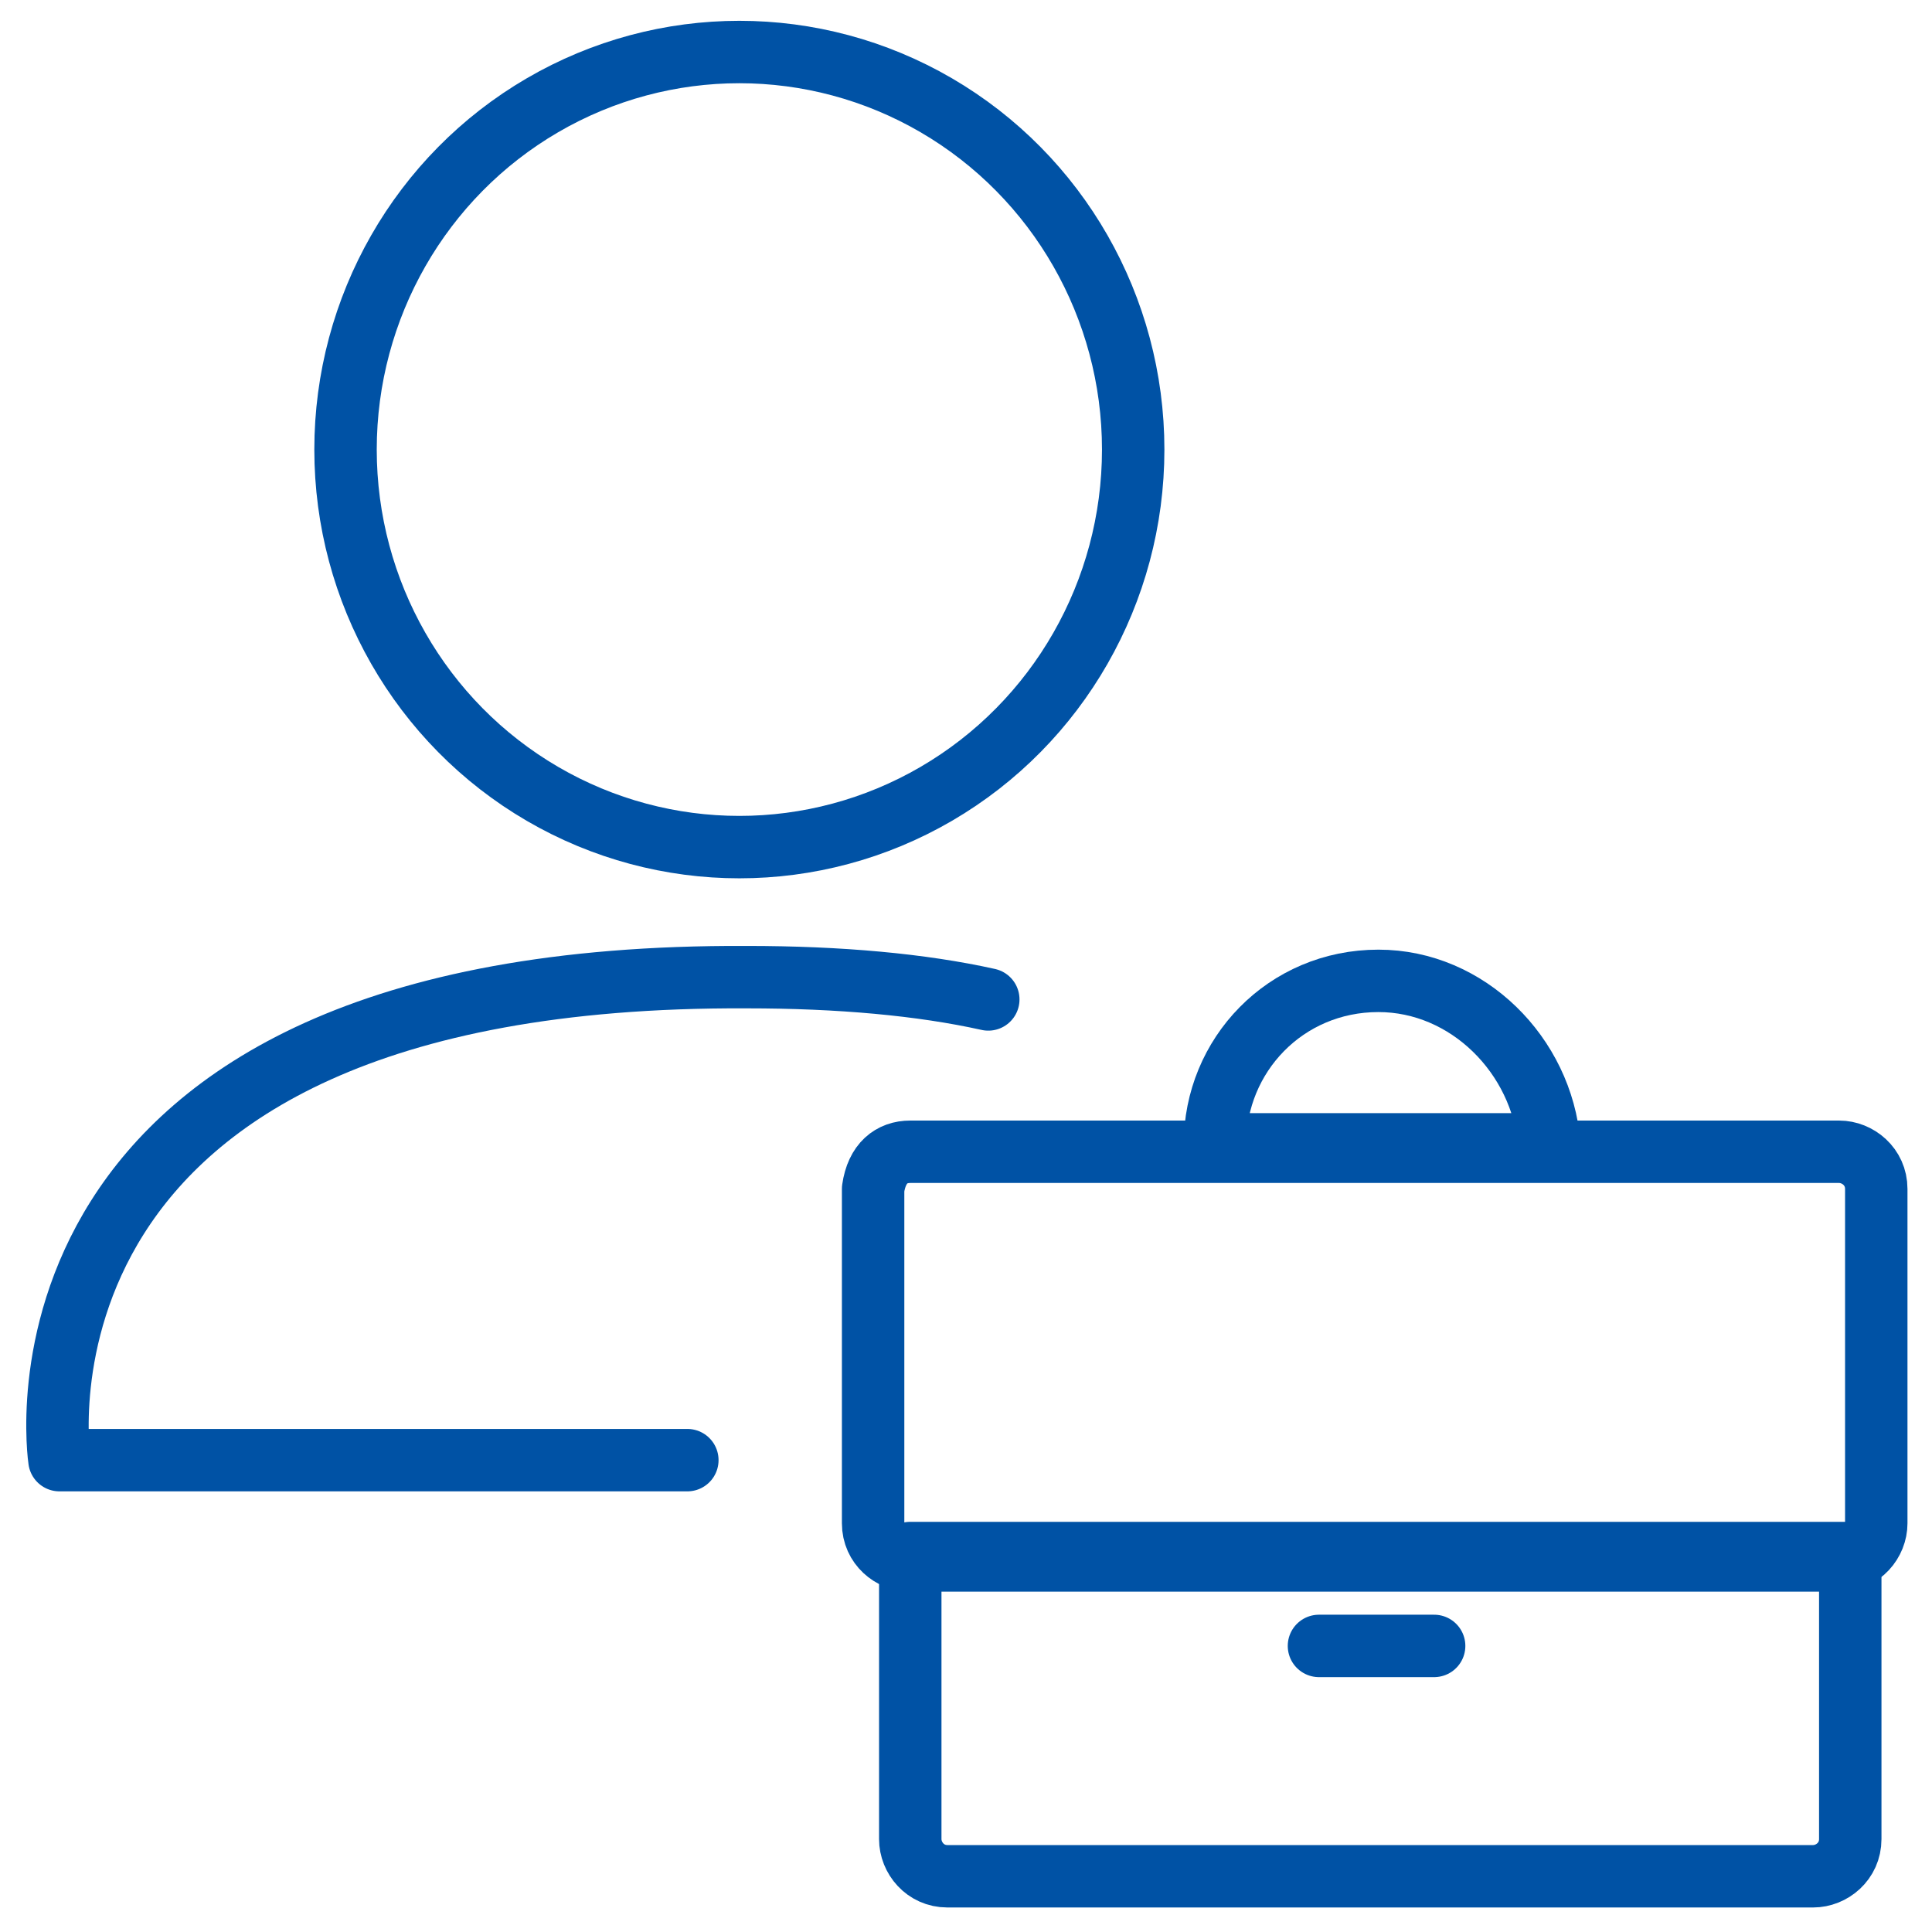
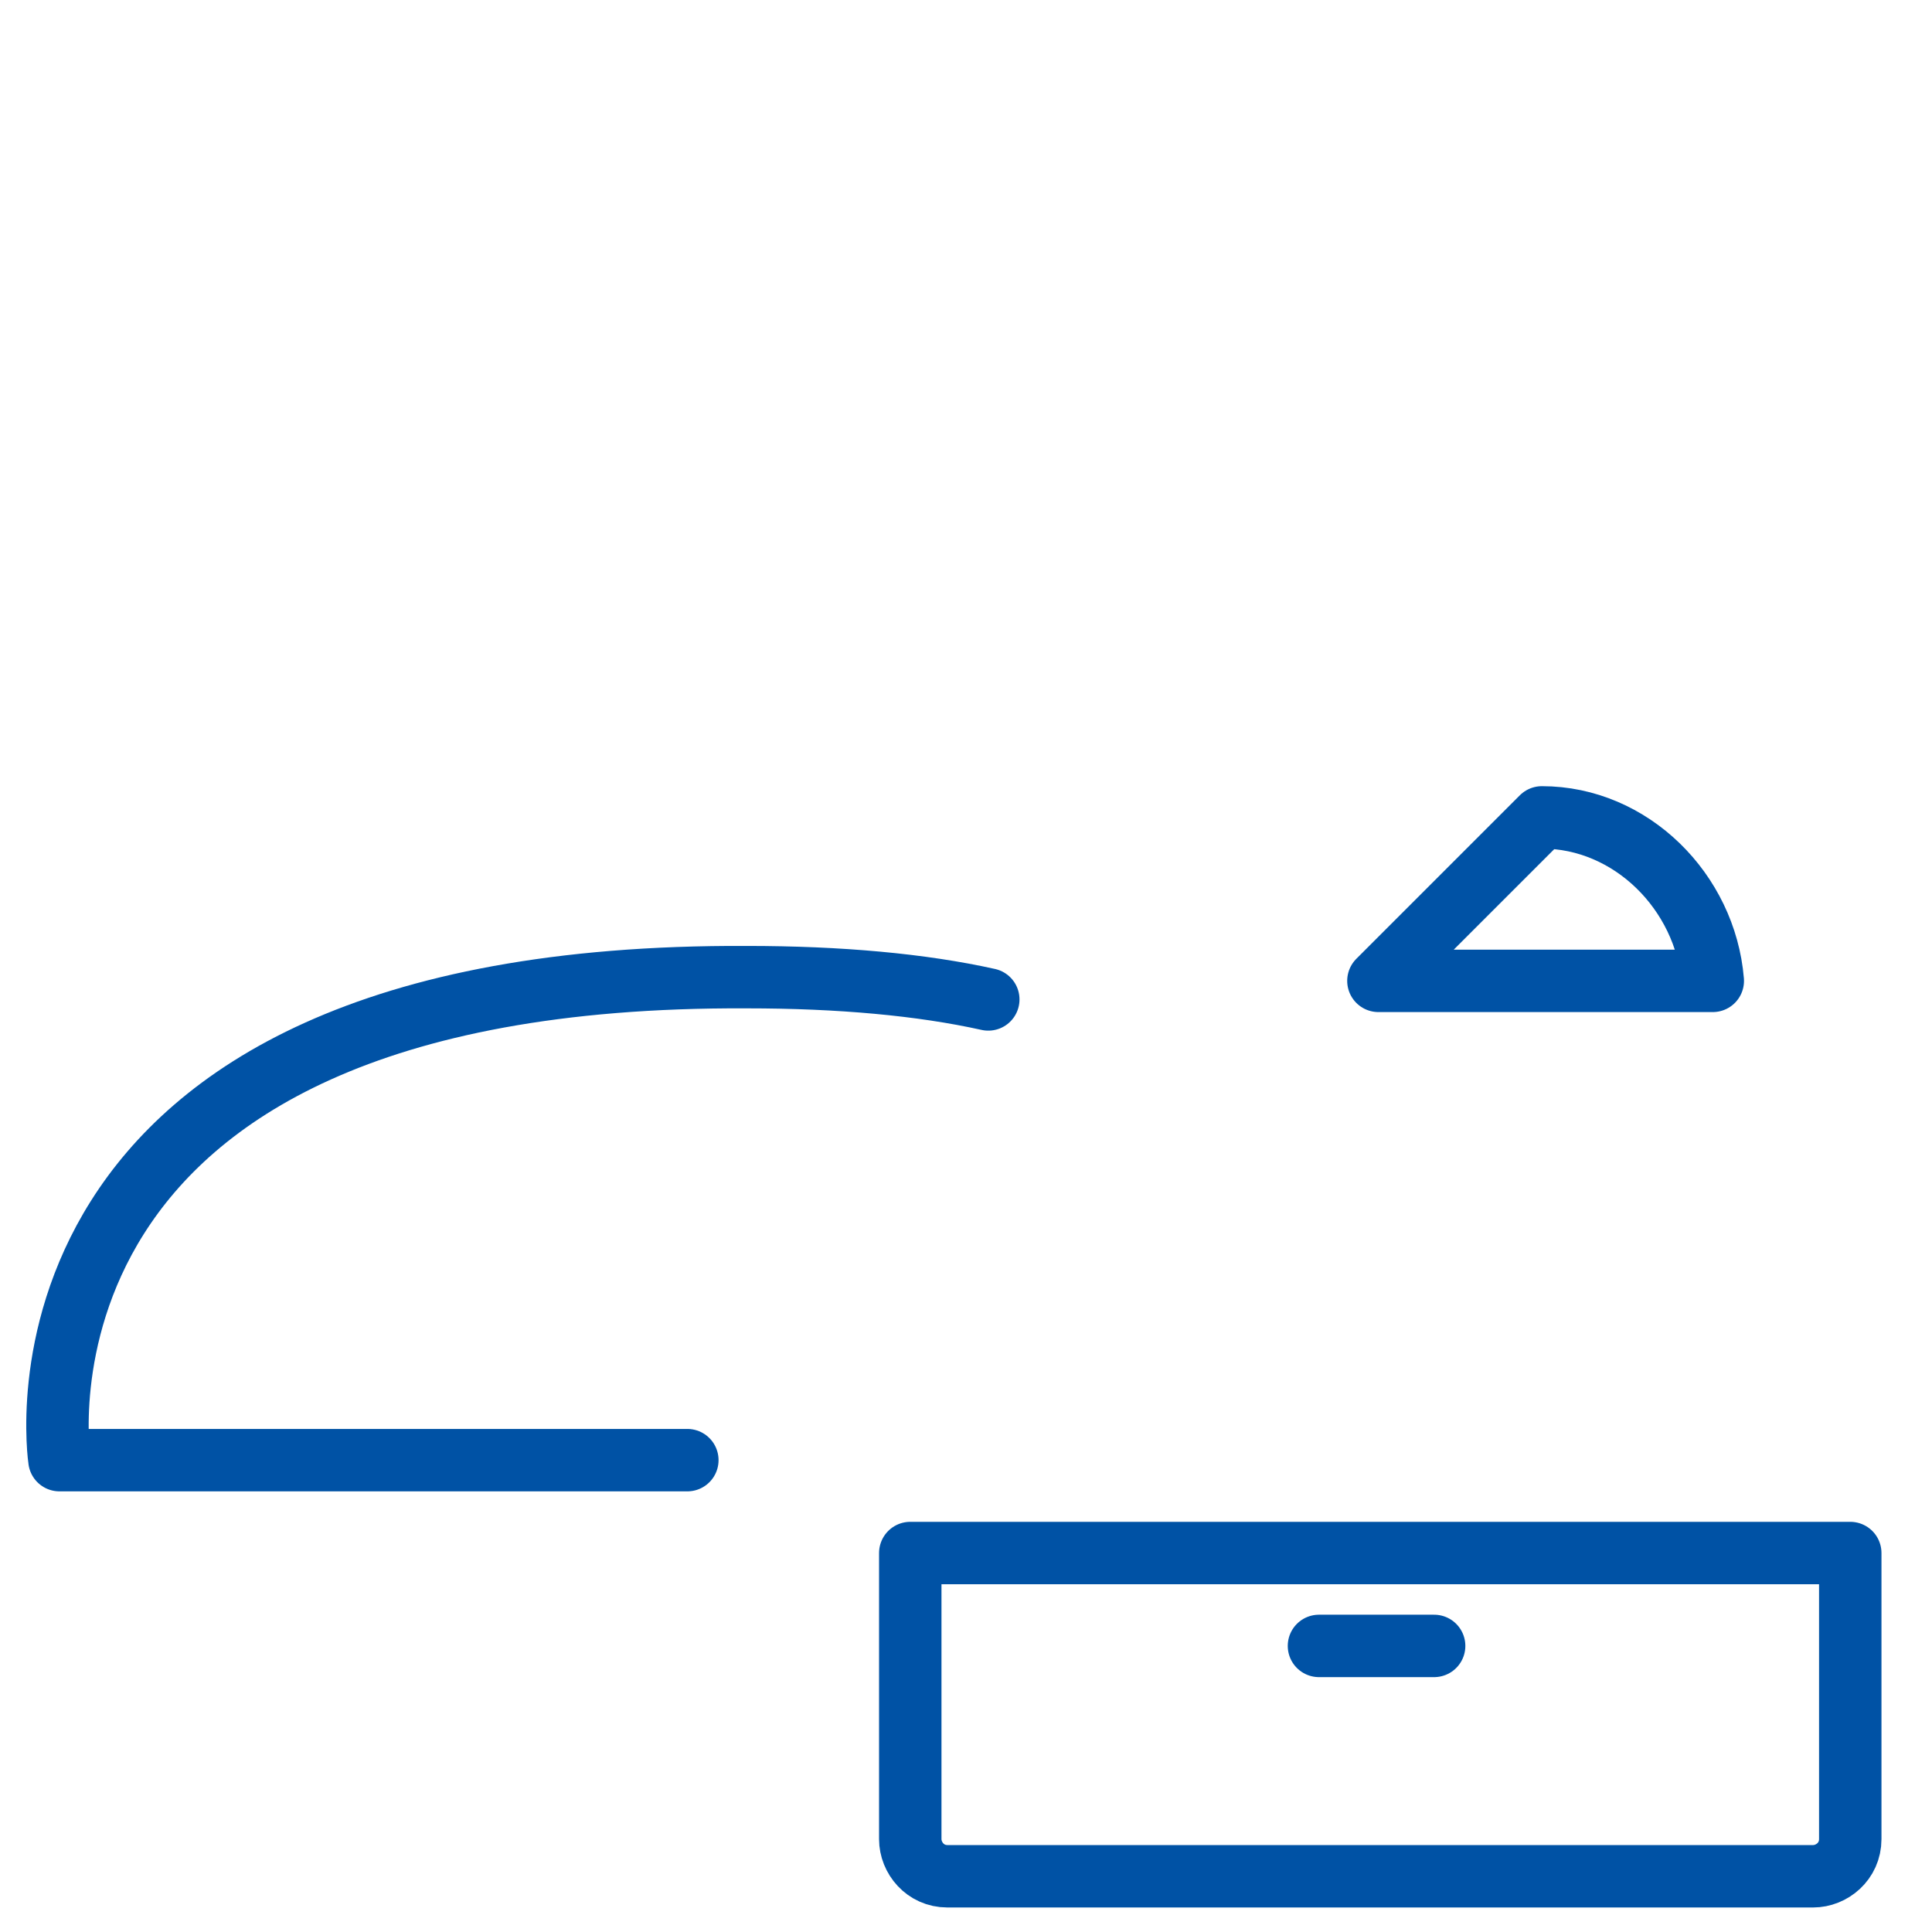
<svg xmlns="http://www.w3.org/2000/svg" width="52" height="52" viewBox="0 0 52 52">
  <g fill="none" fill-rule="evenodd" stroke-linecap="round" stroke-linejoin="round">
    <g stroke="#0052A5" stroke-width="1.68">
      <g transform="translate(-1588, -1777) translate(1589, 1778)">
-         <path d="M23.5 30h25c.5 0 1 .4 1 1v9c0 .5-.4 1-1 1h-25c-.5 0-1-.4-1-1v-9c.1-.7.5-1 1-1z" />
-         <path d="M23.5 40.8v7.7c0 .5.4 1 1 1h23.3c.5 0 1-.4 1-1v-7.7H23.5zM34.5 43.3h3.1M36.1 25.4c-2.5 0-4.4 2-4.4 4.4h9c-.2-2.4-2.2-4.4-4.6-4.4z" />
-         <ellipse cx="18.9" cy="11.1" rx="10.6" ry="10.7" />
+         <path d="M23.5 40.8v7.7c0 .5.4 1 1 1h23.3c.5 0 1-.4 1-1v-7.7H23.5zM34.5 43.3h3.1M36.1 25.4h9c-.2-2.4-2.2-4.4-4.6-4.4z" />
        <path d="M17.5 38.3H.6s-2-13.1 18.5-13c2.5 0 4.7.2 6.5.6" />
      </g>
    </g>
  </g>
</svg>